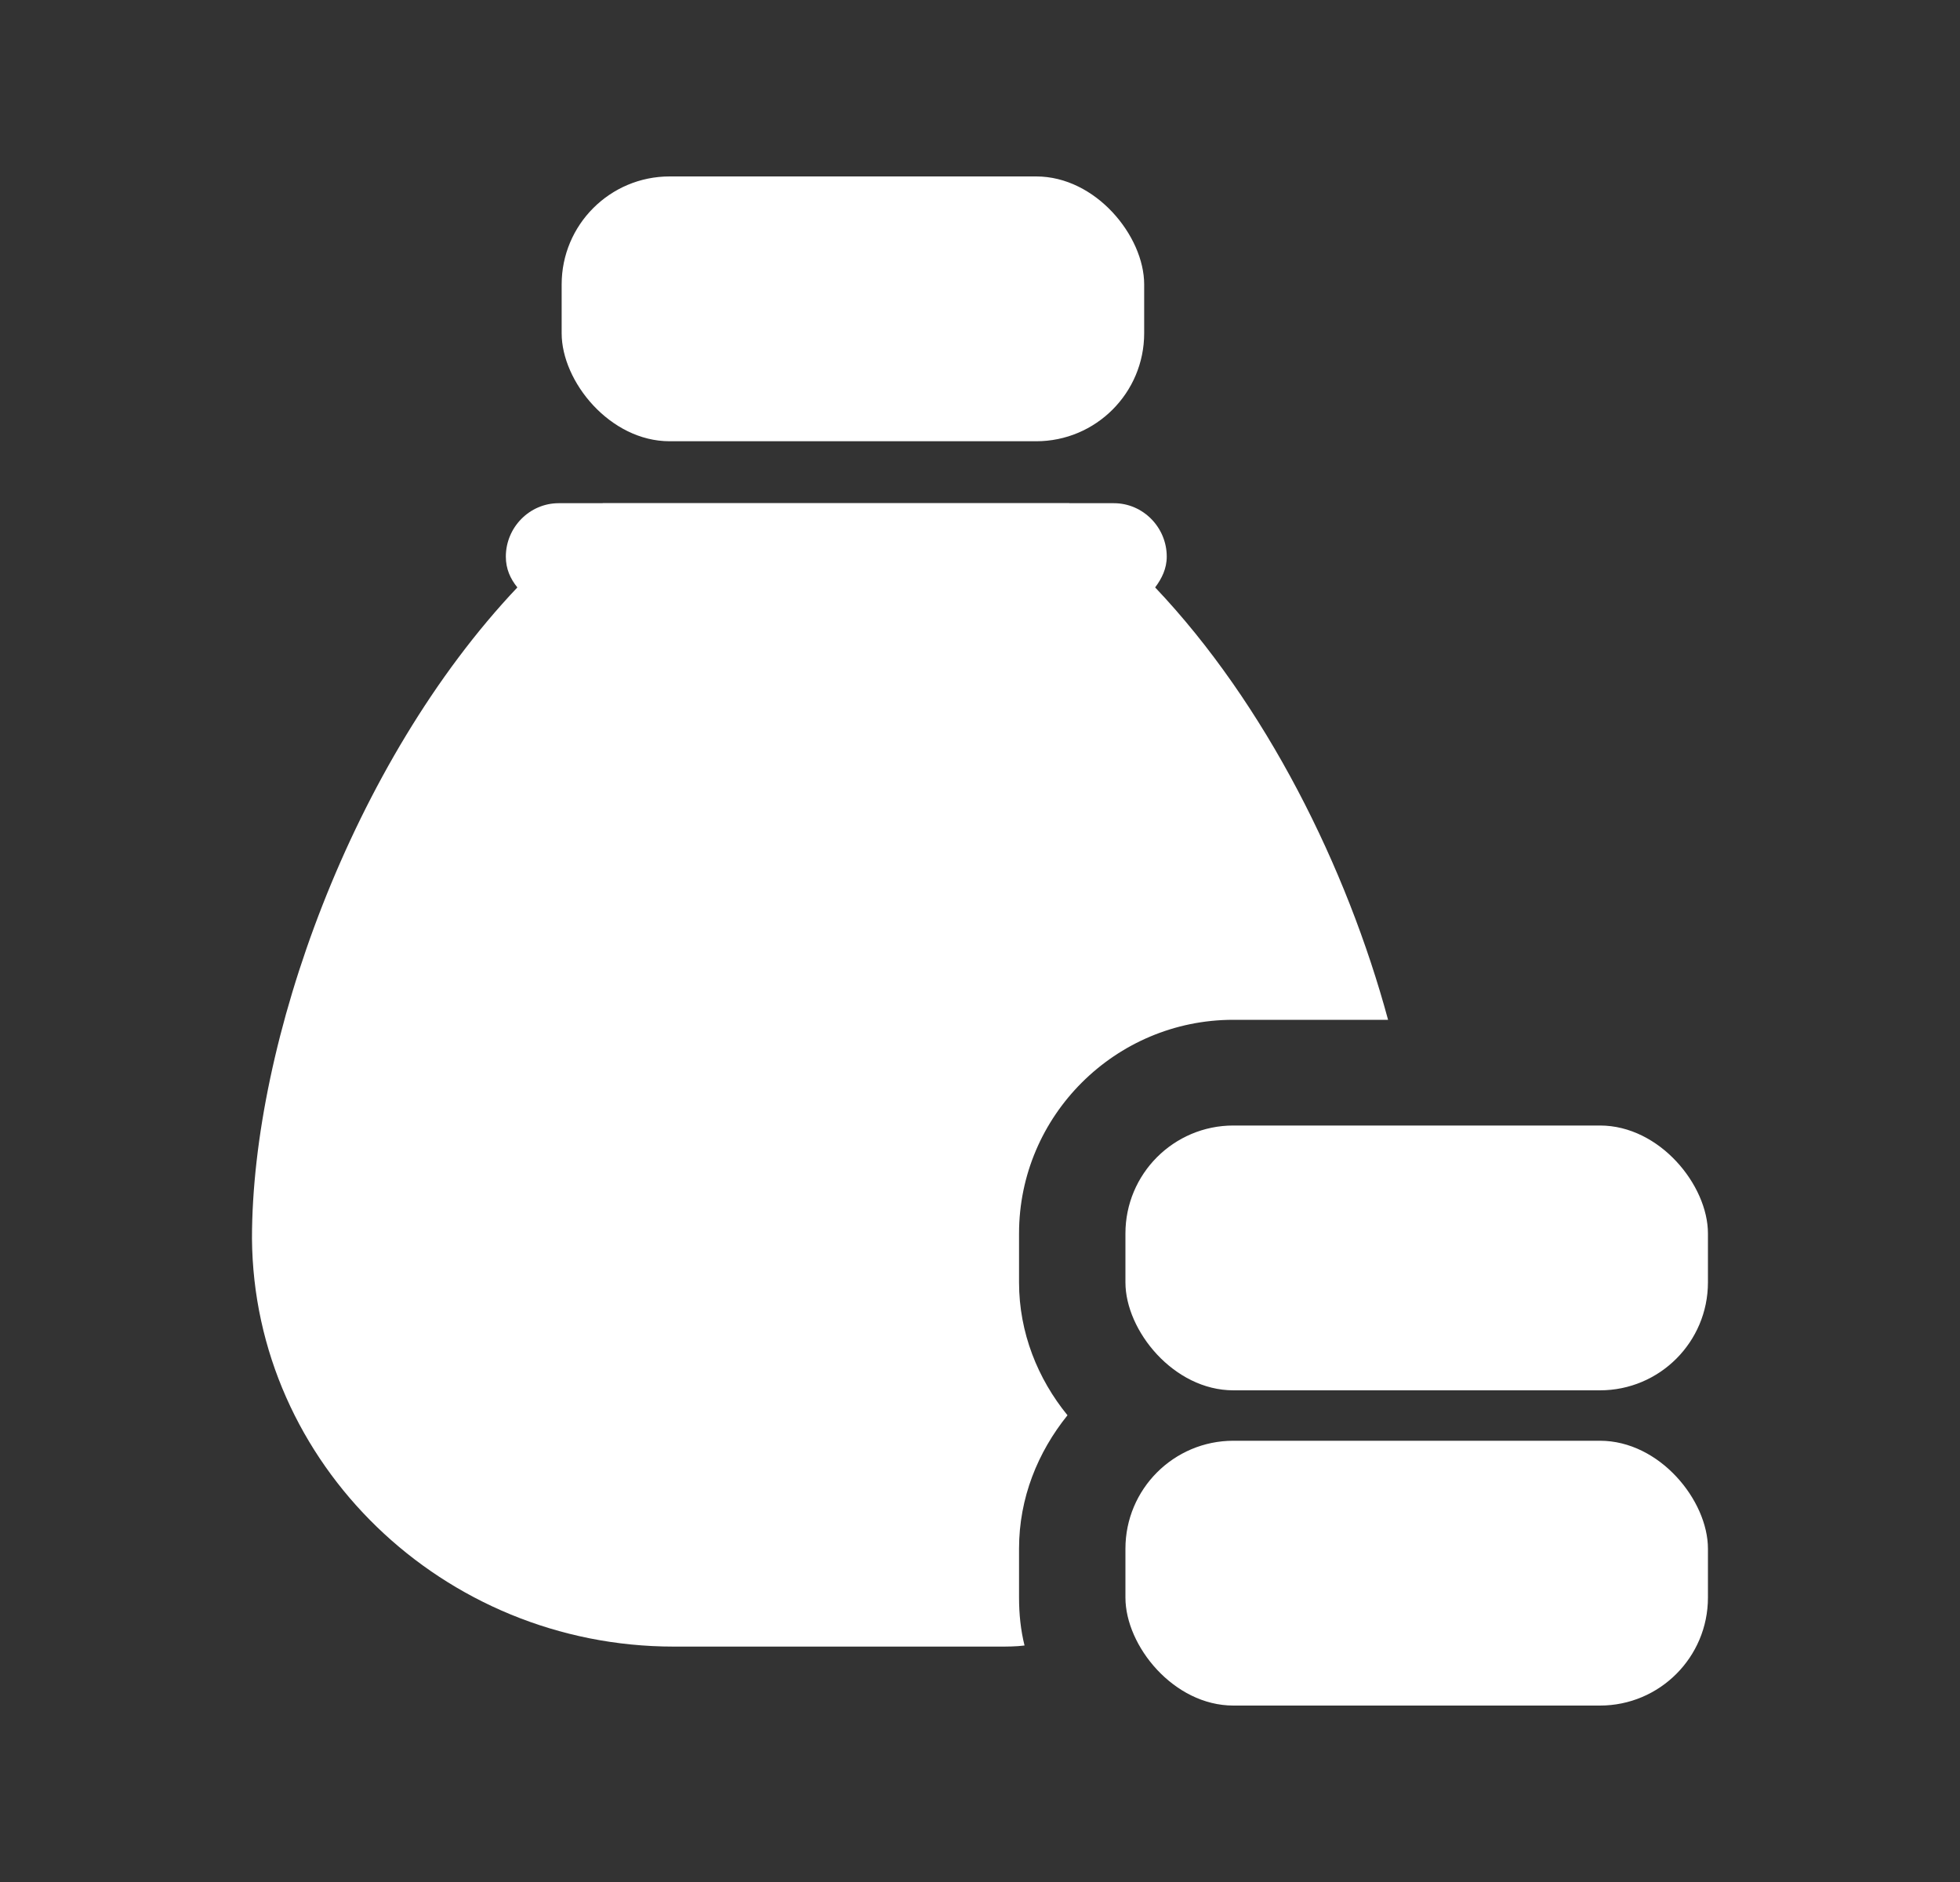
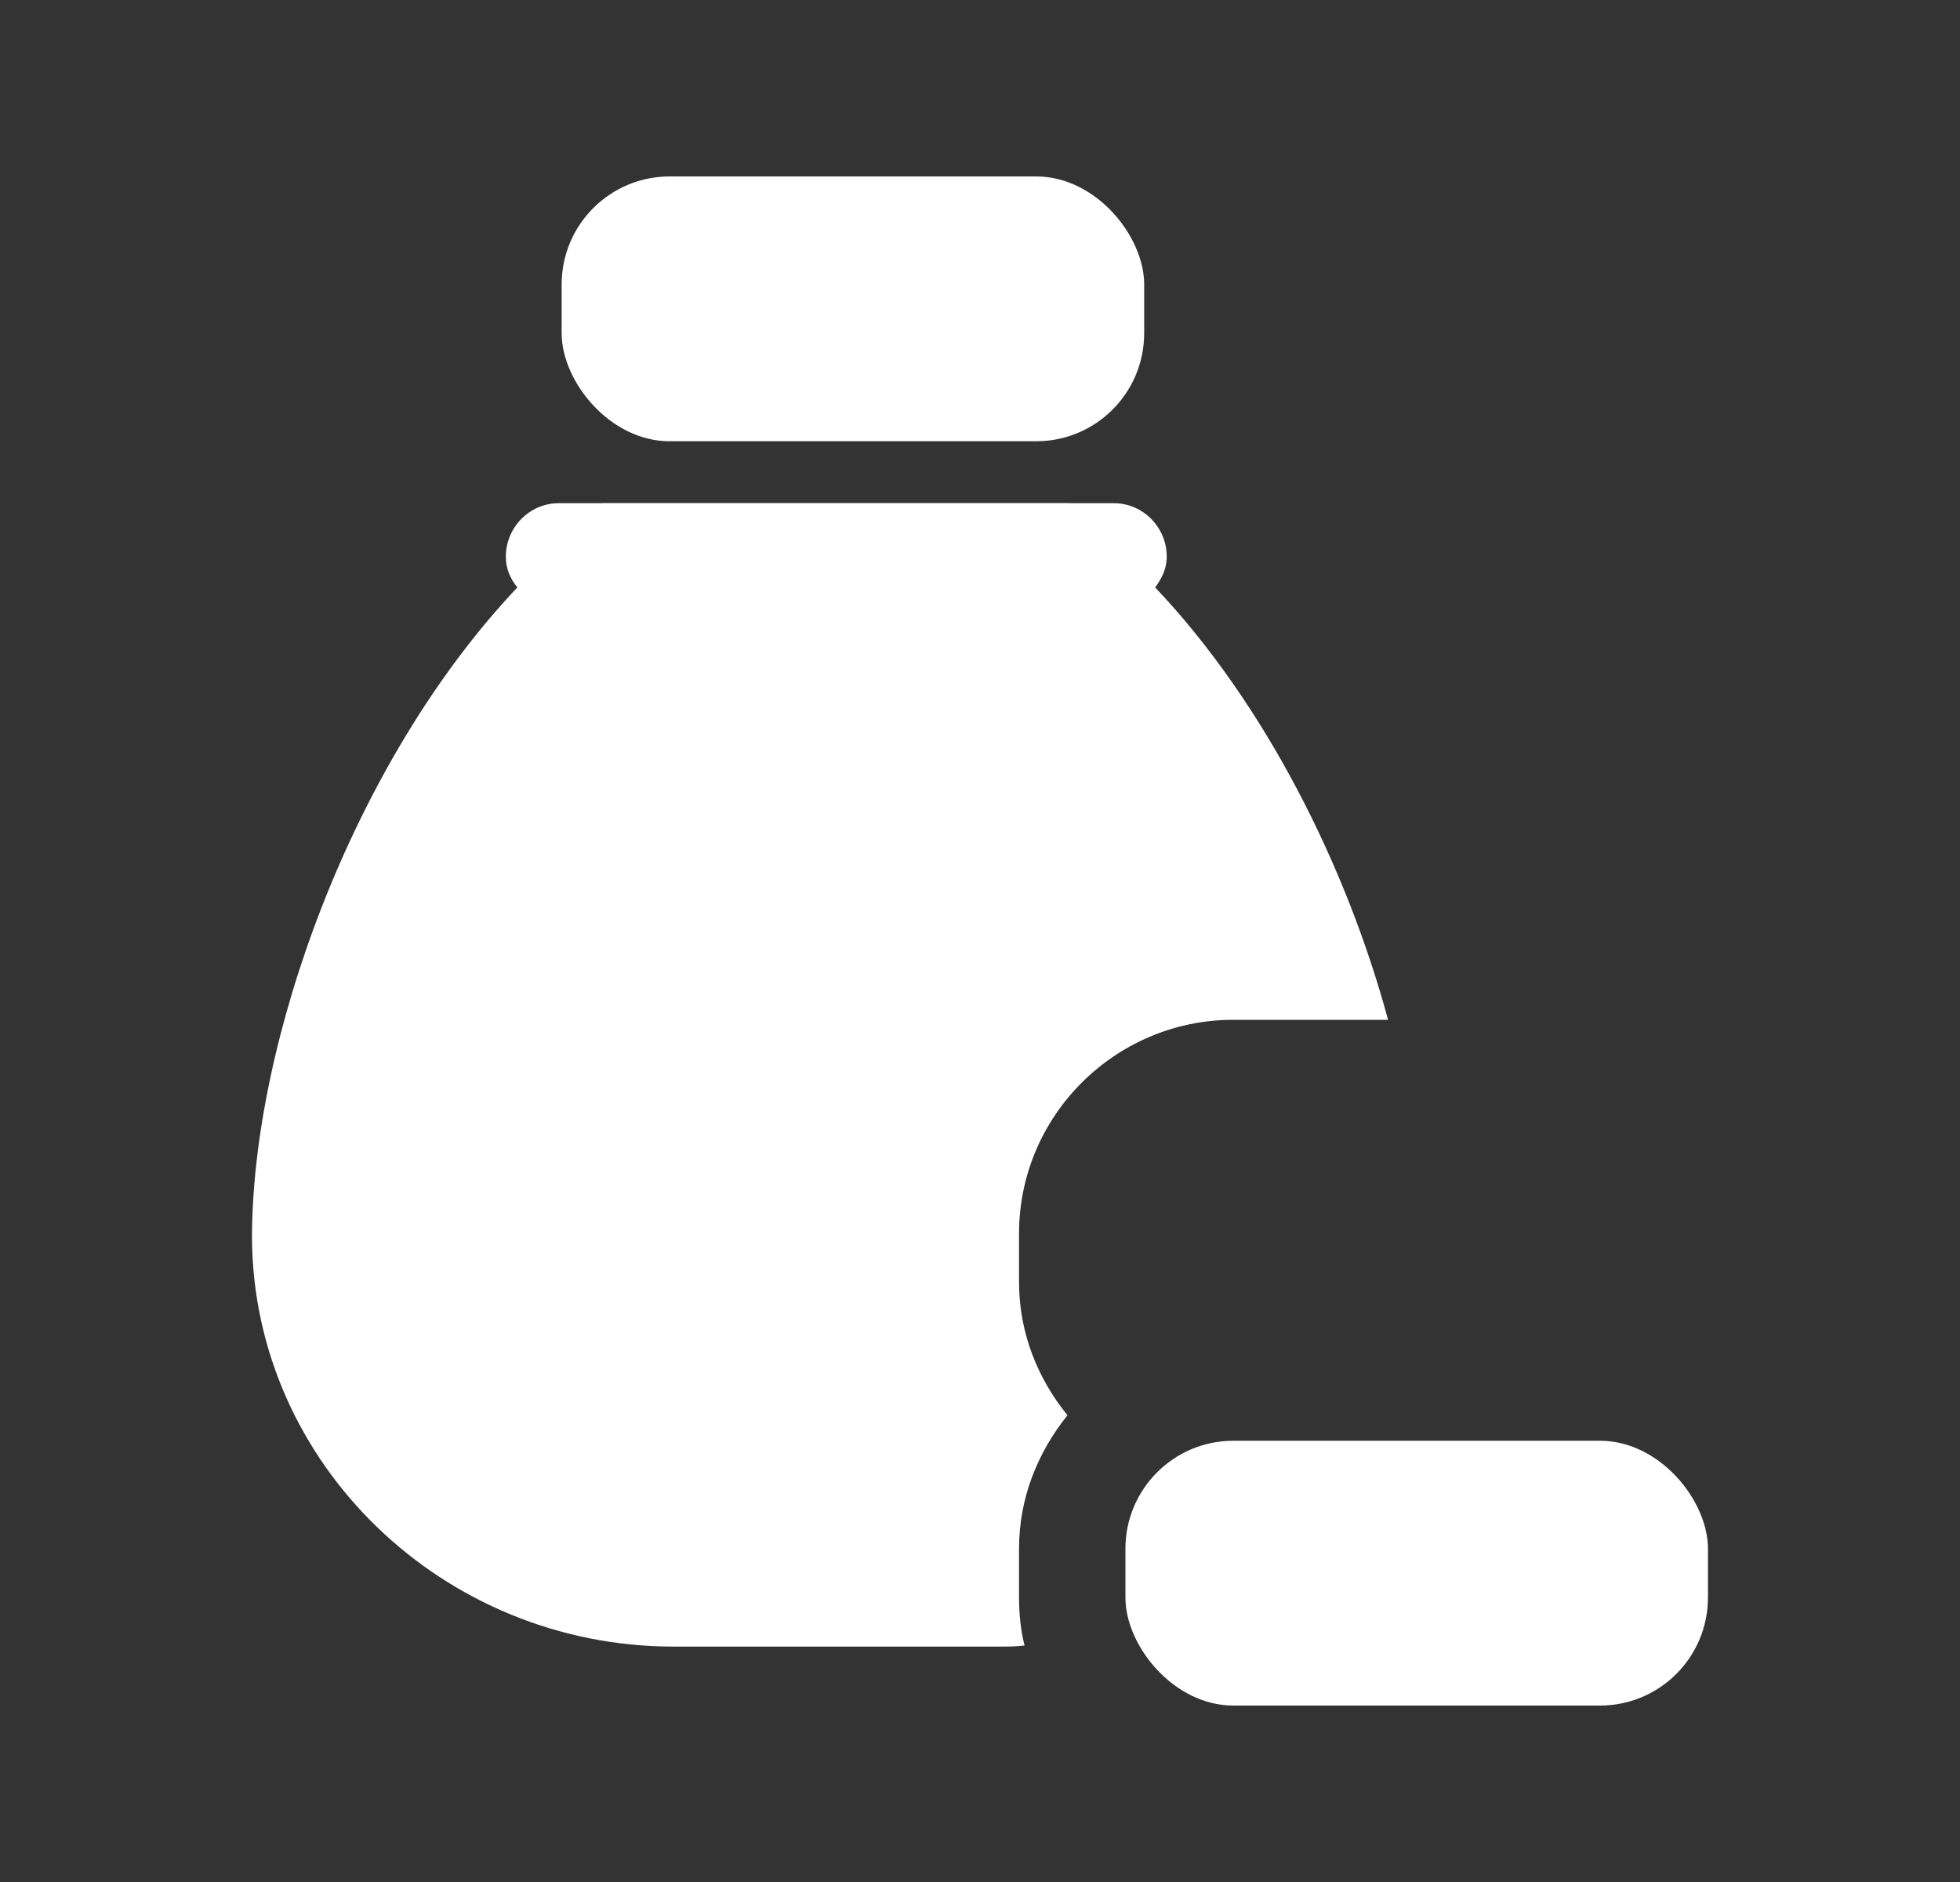
<svg xmlns="http://www.w3.org/2000/svg" id="Layer_1" data-name="Layer 1" viewBox="0 0 25 24" width="25" height="24">
  <rect x="0" y="0" width="25" height="24" fill="#333333" stroke="none" />
  <defs>
    <style>
      .cls-1 {
        fill: #fff;
      }
    </style>
  </defs>
-   <rect class="cls-1" x="14.355" y="14.353" width="7.43" height="3.377" rx="1.377" ry="1.377" />
  <rect class="cls-1" x="14.355" y="18.373" width="7.43" height="3.377" rx="1.377" ry="1.377" />
  <path class="cls-1" d="M15.731,13.005h1.974c-.527-1.946-1.559-4.025-2.971-5.514.084-.112.148-.239.148-.393,0-.372-.302-.681-.674-.681h-.569s0-.001,0-.002h-5.951s0,.001,0,.002h-.562c-.372,0-.674.309-.674.681,0,.155.056.281.147.393-2.114,2.234-3.385,5.802-3.385,8.302.021,2.873,2.437,5.205,5.38,5.205h4.144c.105,0,.225,0,.33-.014-.049-.197-.07-.4-.07-.611v-.625c0-.646.239-1.229.618-1.7-.379-.464-.618-1.054-.618-1.693v-.625c0-1.503,1.229-2.725,2.732-2.725Z" />
  <rect class="cls-1" x="7.164" y="2.25" width="7.43" height="3.377" rx="1.377" ry="1.377" />
</svg>